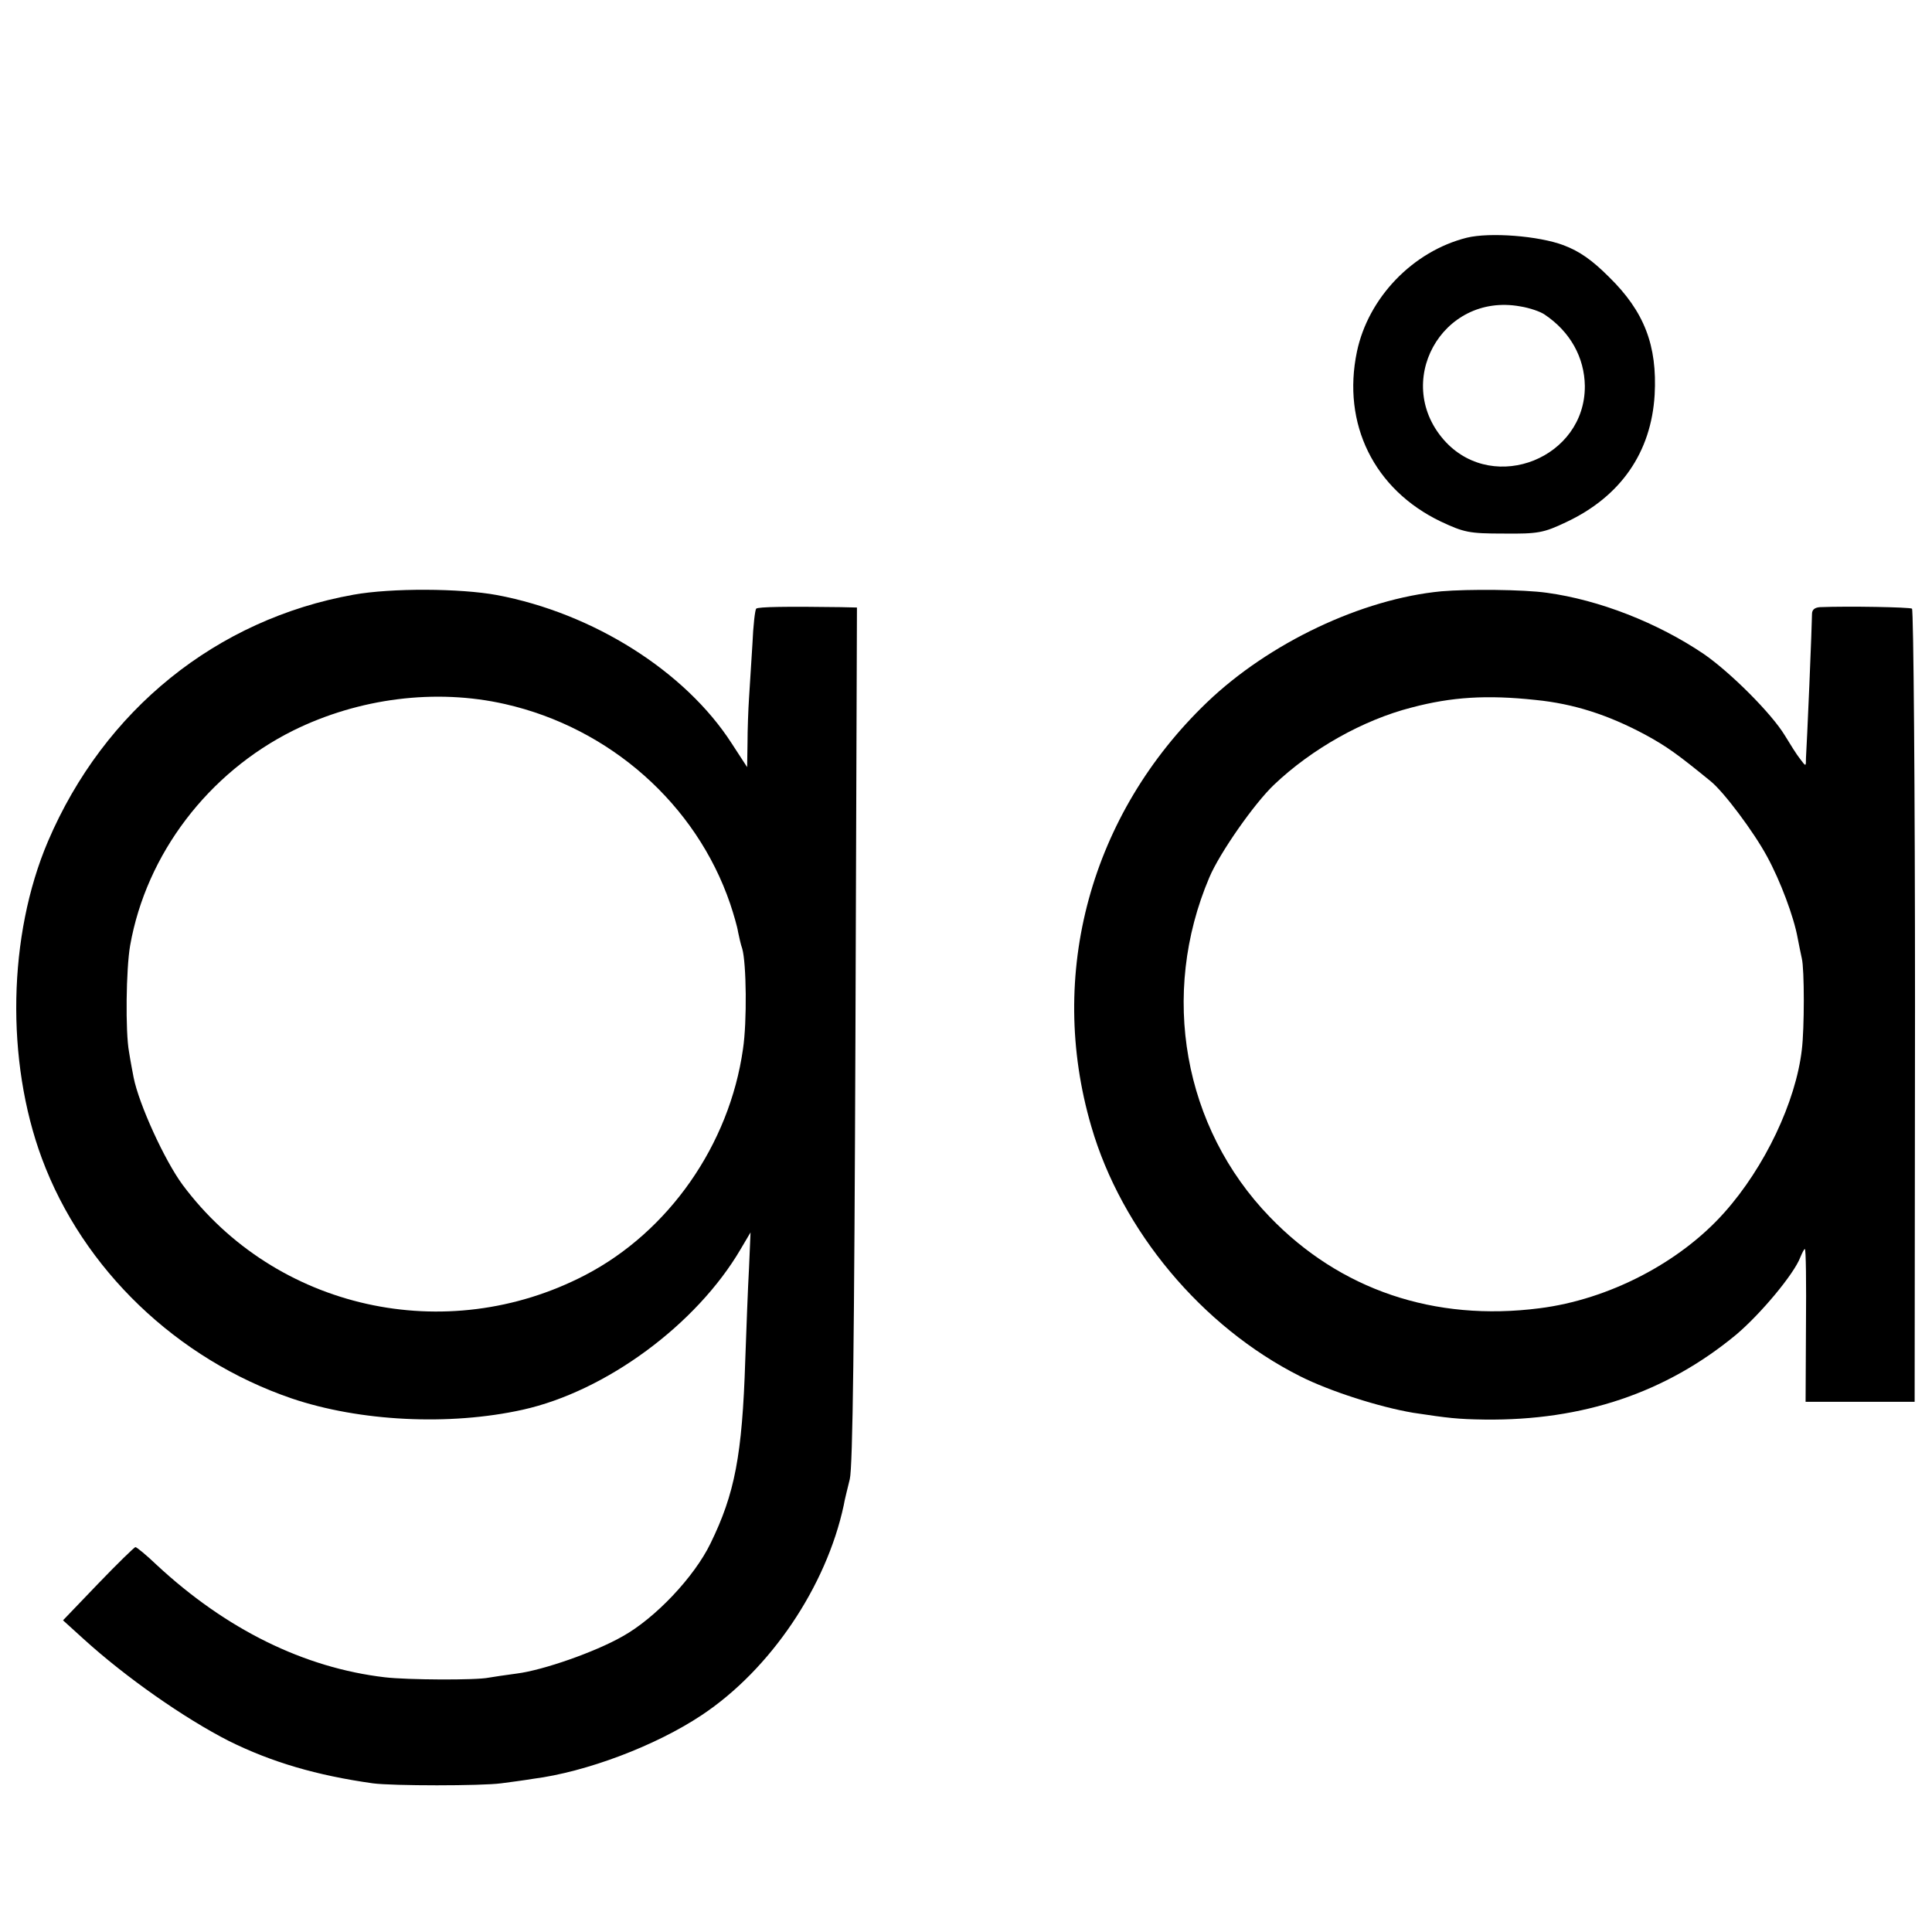
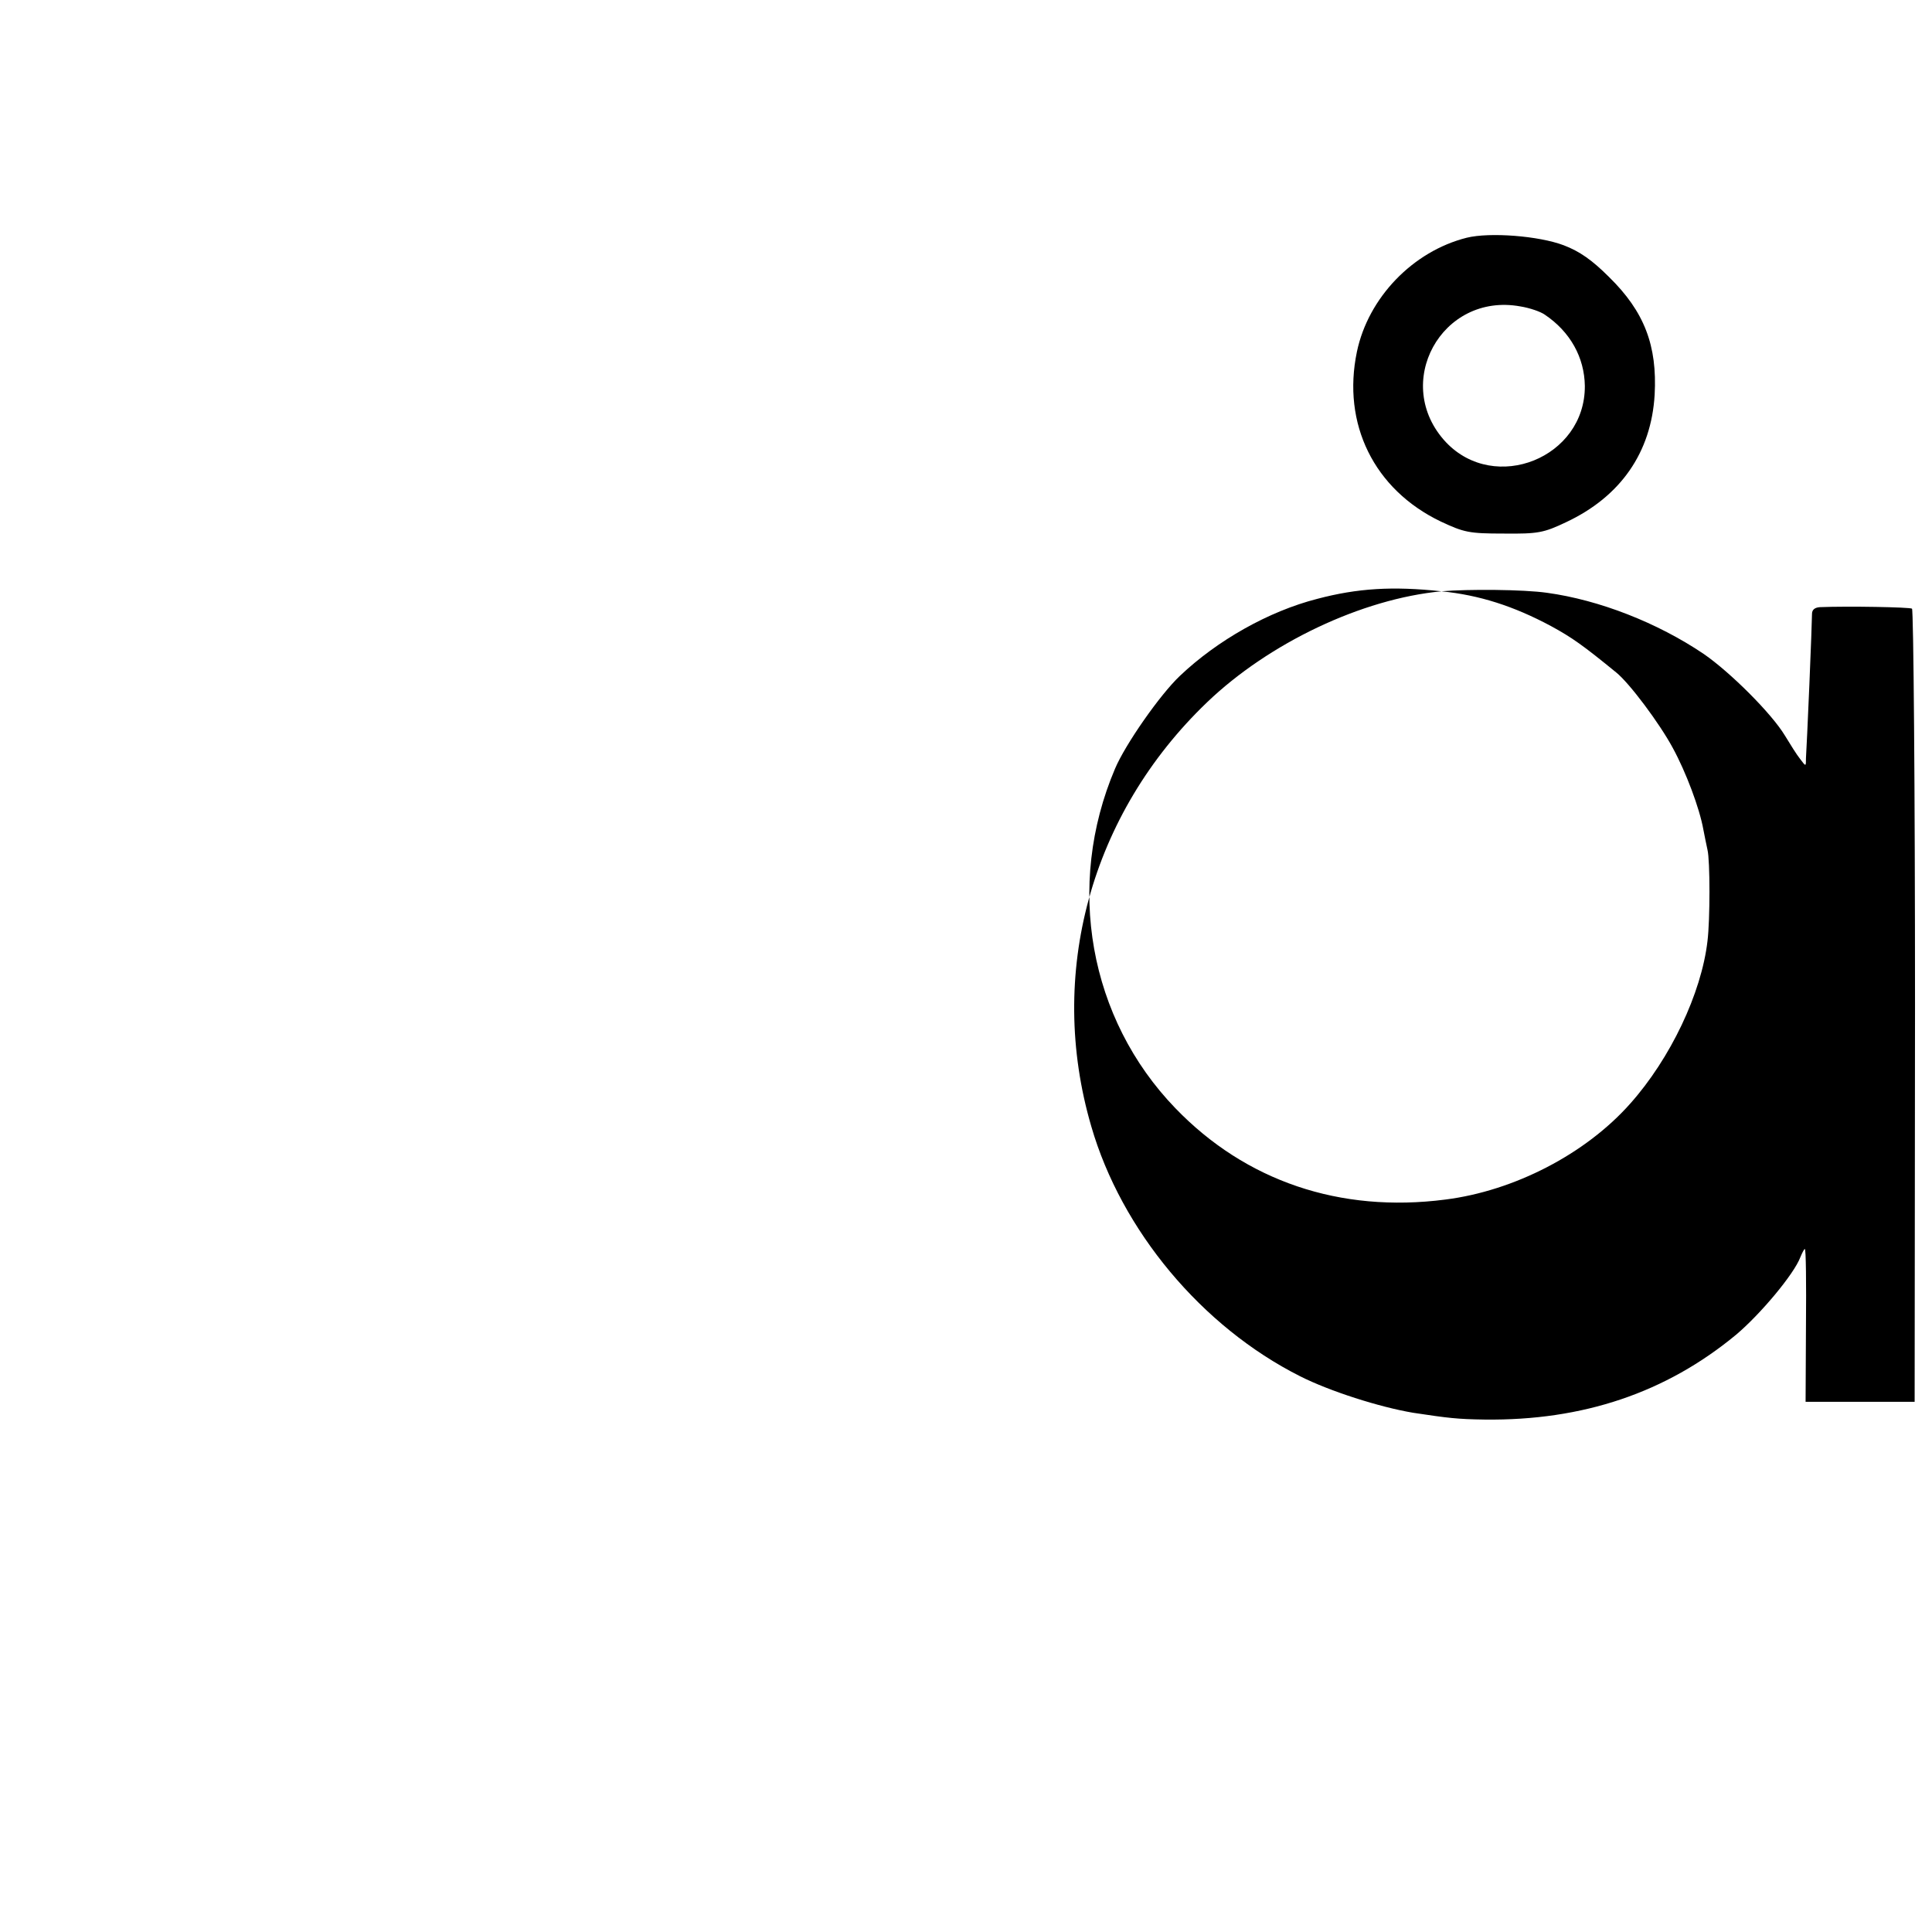
<svg xmlns="http://www.w3.org/2000/svg" version="1.0" width="512pt" height="512pt" viewBox="0 0 512 512" preserveAspectRatio="xMidYMid meet">
  <g transform="translate(0,512) scale(0.1,-0.1)" fill="#000000" stroke="none">
    <path d="M3887 4490 c-143 -36 -261 -159 -291 -302 -40 -191 45 -365 222 -450 62 -29 75 -32 167 -32 91 -1 106 2 165 30 145 68 226 185 235 338 7 130 -27 220 -121 312 -45 45 -78 68 -120 84 -66 25 -196 35 -257 20z m207 -204 c67 -45 105 -113 106 -189 1 -190 -238 -286 -368 -149 -145 155 -12 398 197 360 25 -4 54 -14 65 -22z" />
-     <path d="M937 3544 c-363 -65 -661 -305 -810 -654 -106 -249 -112 -581 -16 -840 109 -294 358 -532 662 -636 180 -61 418 -73 612 -30 221 49 461 226 578 426 l26 44 -4 -94 c-3 -52 -7 -162 -10 -245 -8 -252 -28 -354 -92 -485 -43 -89 -147 -199 -234 -247 -72 -41 -209 -89 -279 -98 -30 -4 -64 -9 -75 -11 -33 -7 -216 -6 -275 1 -214 25 -421 127 -605 298 -27 26 -53 47 -56 47 -3 0 -48 -44 -99 -97 l-93 -97 54 -49 c112 -102 268 -211 386 -271 113 -56 232 -91 381 -112 52 -7 288 -7 340 0 23 3 61 8 85 12 140 18 324 87 447 169 182 121 330 341 376 556 2 13 10 44 16 69 8 32 12 377 15 1178 l4 1132 -43 1 c-141 2 -219 1 -224 -4 -3 -3 -8 -45 -10 -94 -3 -48 -7 -113 -9 -143 -2 -30 -4 -84 -4 -119 l-1 -64 -41 63 c-123 191 -367 345 -622 393 -97 18 -280 19 -380 1z m402 -290 c277 -63 506 -265 596 -529 9 -27 19 -61 21 -75 3 -14 7 -33 11 -44 11 -38 13 -193 2 -266 -36 -254 -197 -484 -418 -599 -369 -192 -821 -91 -1067 239 -48 65 -116 214 -130 285 -2 11 -8 41 -12 67 -10 53 -8 221 3 283 43 242 207 457 432 569 174 86 378 112 562 70z" />
-     <path d="M3820 3553 c-211 -20 -457 -137 -621 -294 -309 -296 -425 -721 -307 -1124 80 -276 293 -531 553 -662 79 -40 211 -82 300 -97 93 -14 117 -17 190 -18 260 -3 480 71 666 225 64 54 153 160 170 205 5 12 10 22 12 22 3 0 4 -91 3 -202 l-1 -203 145 0 144 0 1 1048 c0 577 -4 1051 -8 1054 -7 4 -168 7 -244 4 -14 -1 -21 -7 -21 -18 0 -10 -3 -94 -7 -188 -4 -93 -8 -181 -9 -194 0 -23 0 -23 -15 -3 -9 11 -27 40 -41 63 -35 58 -144 167 -215 216 -123 83 -277 143 -415 162 -63 9 -209 10 -280 4z m250 -288 c100 -10 191 -39 290 -92 57 -31 86 -52 173 -123 35 -28 115 -135 150 -200 35 -64 71 -160 81 -216 3 -16 8 -40 11 -54 7 -28 7 -186 0 -242 -16 -138 -98 -311 -205 -431 -118 -133 -307 -231 -490 -254 -279 -36 -529 49 -715 242 -229 237 -292 590 -160 900 27 64 119 196 172 246 99 94 235 171 364 204 106 28 199 34 329 20z" />
+     <path d="M3820 3553 c-211 -20 -457 -137 -621 -294 -309 -296 -425 -721 -307 -1124 80 -276 293 -531 553 -662 79 -40 211 -82 300 -97 93 -14 117 -17 190 -18 260 -3 480 71 666 225 64 54 153 160 170 205 5 12 10 22 12 22 3 0 4 -91 3 -202 l-1 -203 145 0 144 0 1 1048 c0 577 -4 1051 -8 1054 -7 4 -168 7 -244 4 -14 -1 -21 -7 -21 -18 0 -10 -3 -94 -7 -188 -4 -93 -8 -181 -9 -194 0 -23 0 -23 -15 -3 -9 11 -27 40 -41 63 -35 58 -144 167 -215 216 -123 83 -277 143 -415 162 -63 9 -209 10 -280 4z c100 -10 191 -39 290 -92 57 -31 86 -52 173 -123 35 -28 115 -135 150 -200 35 -64 71 -160 81 -216 3 -16 8 -40 11 -54 7 -28 7 -186 0 -242 -16 -138 -98 -311 -205 -431 -118 -133 -307 -231 -490 -254 -279 -36 -529 49 -715 242 -229 237 -292 590 -160 900 27 64 119 196 172 246 99 94 235 171 364 204 106 28 199 34 329 20z" />
  </g>
</svg>